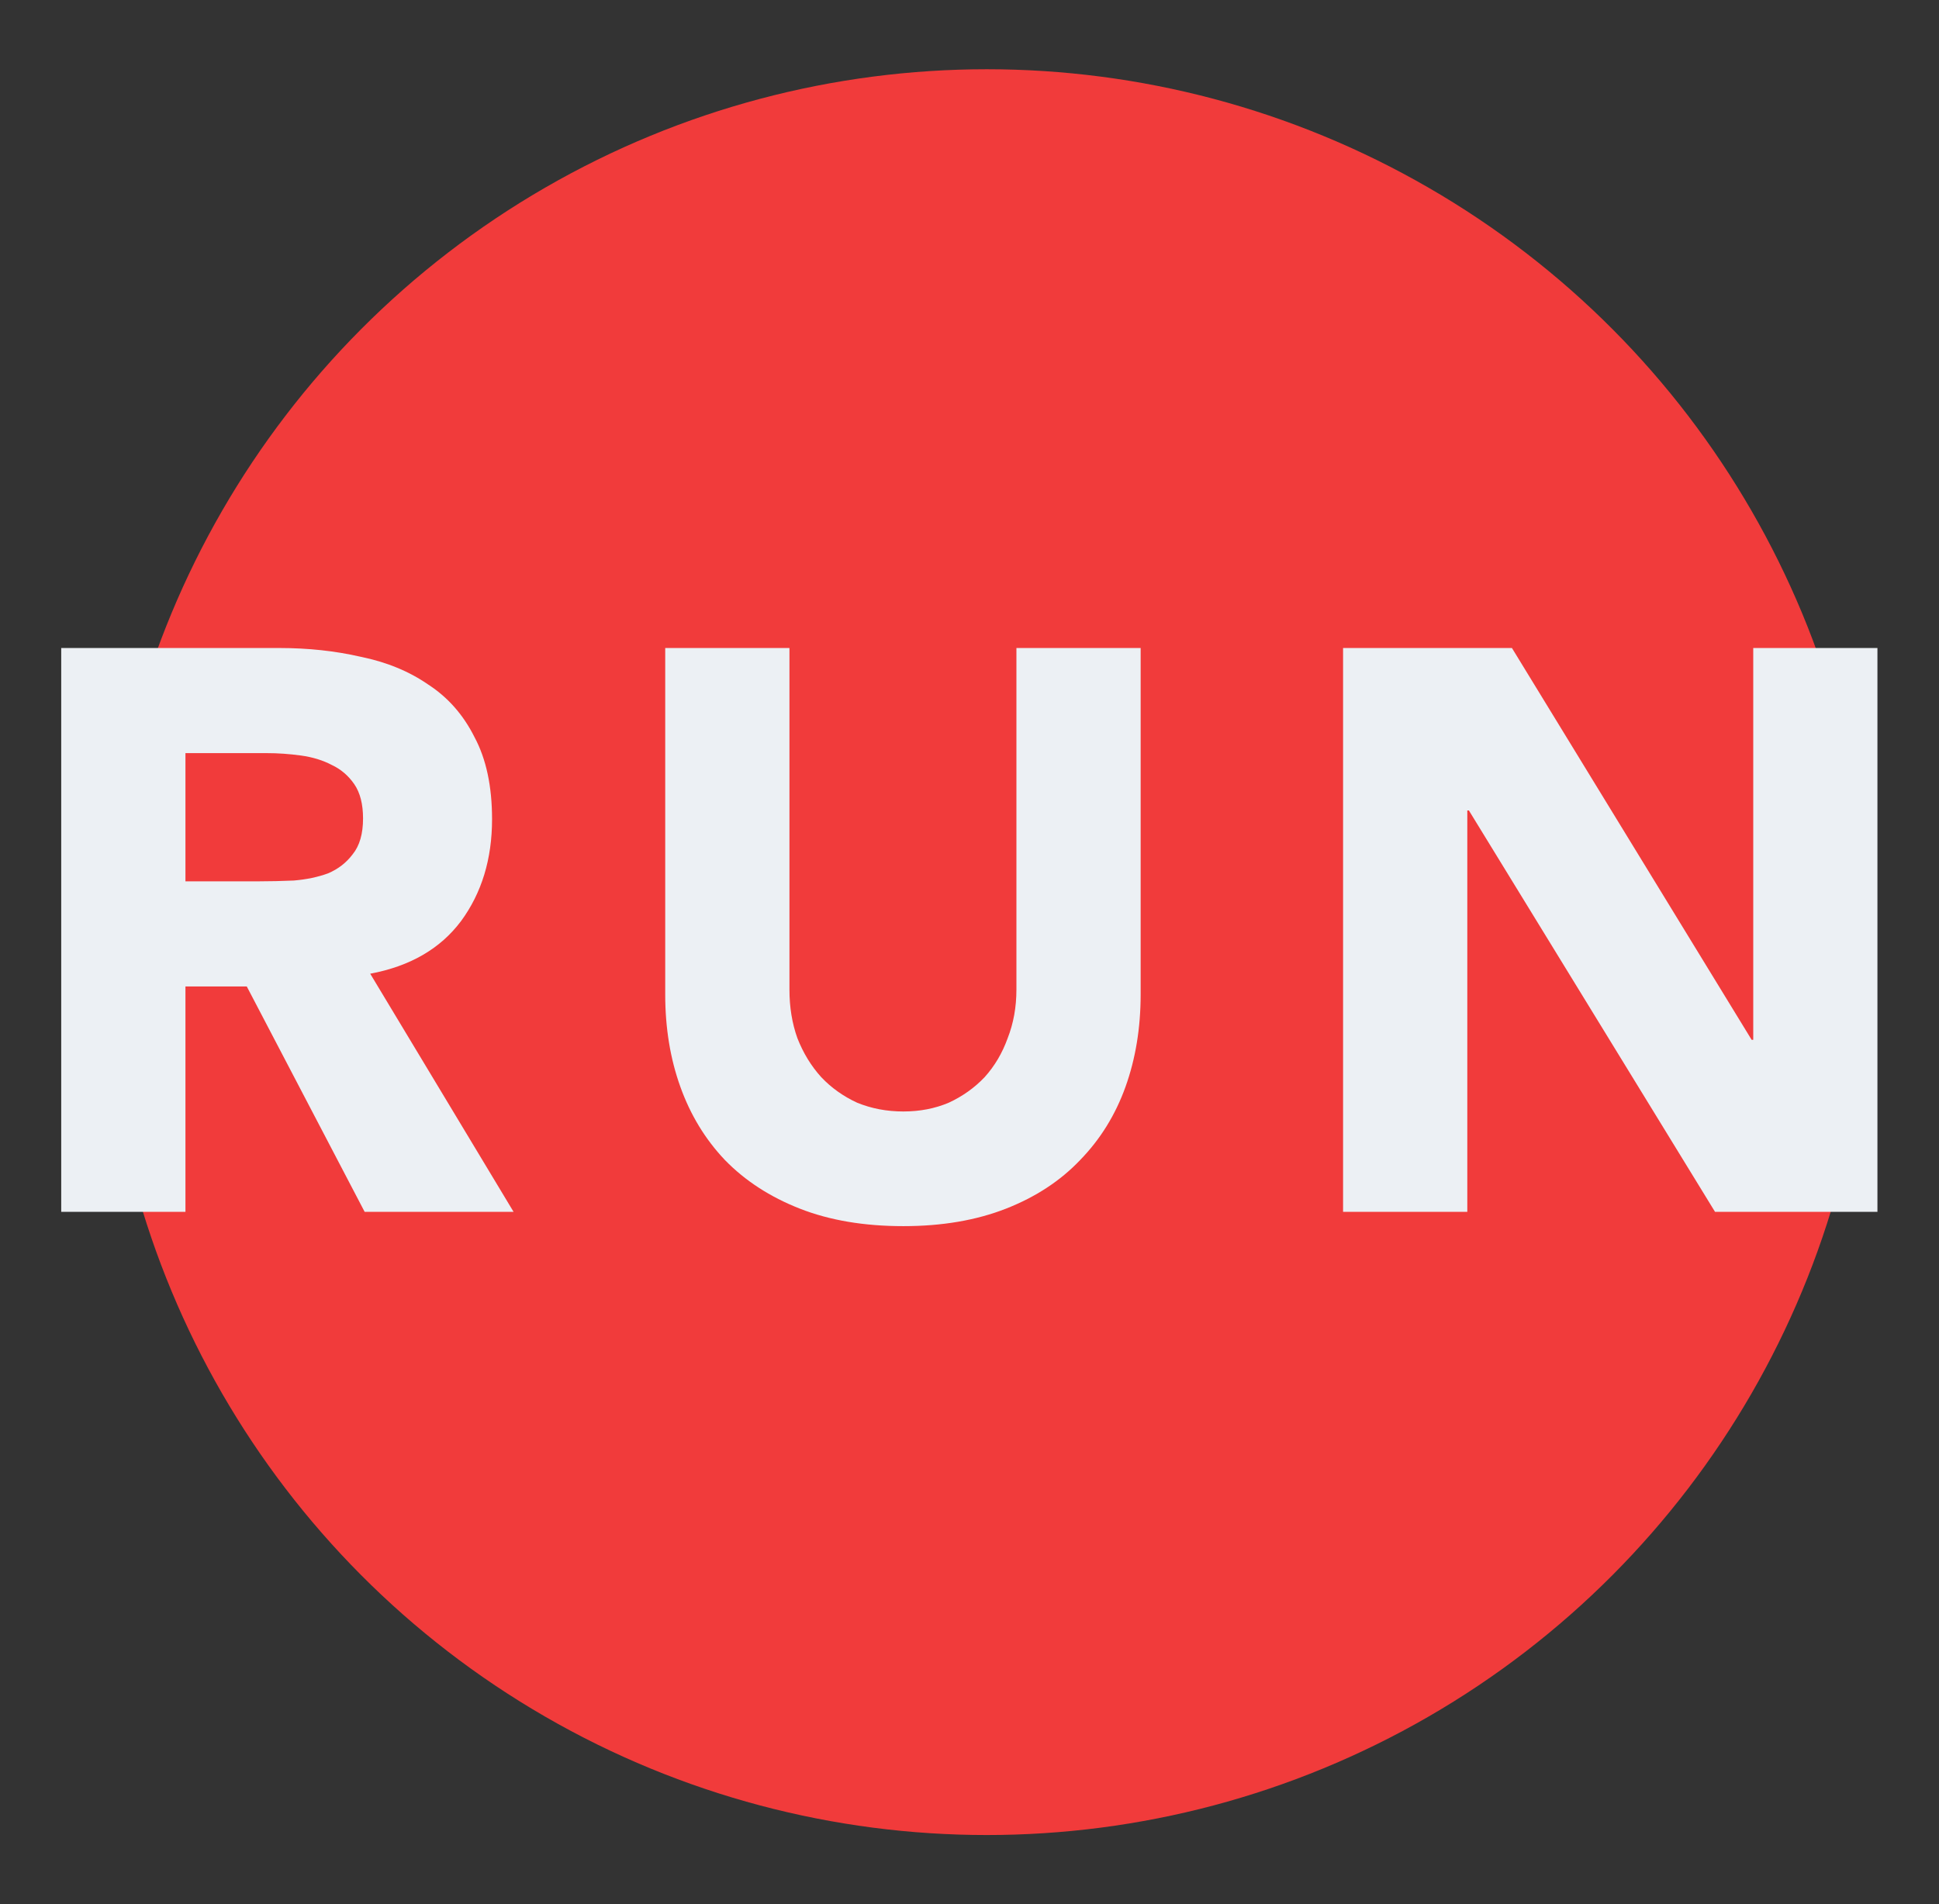
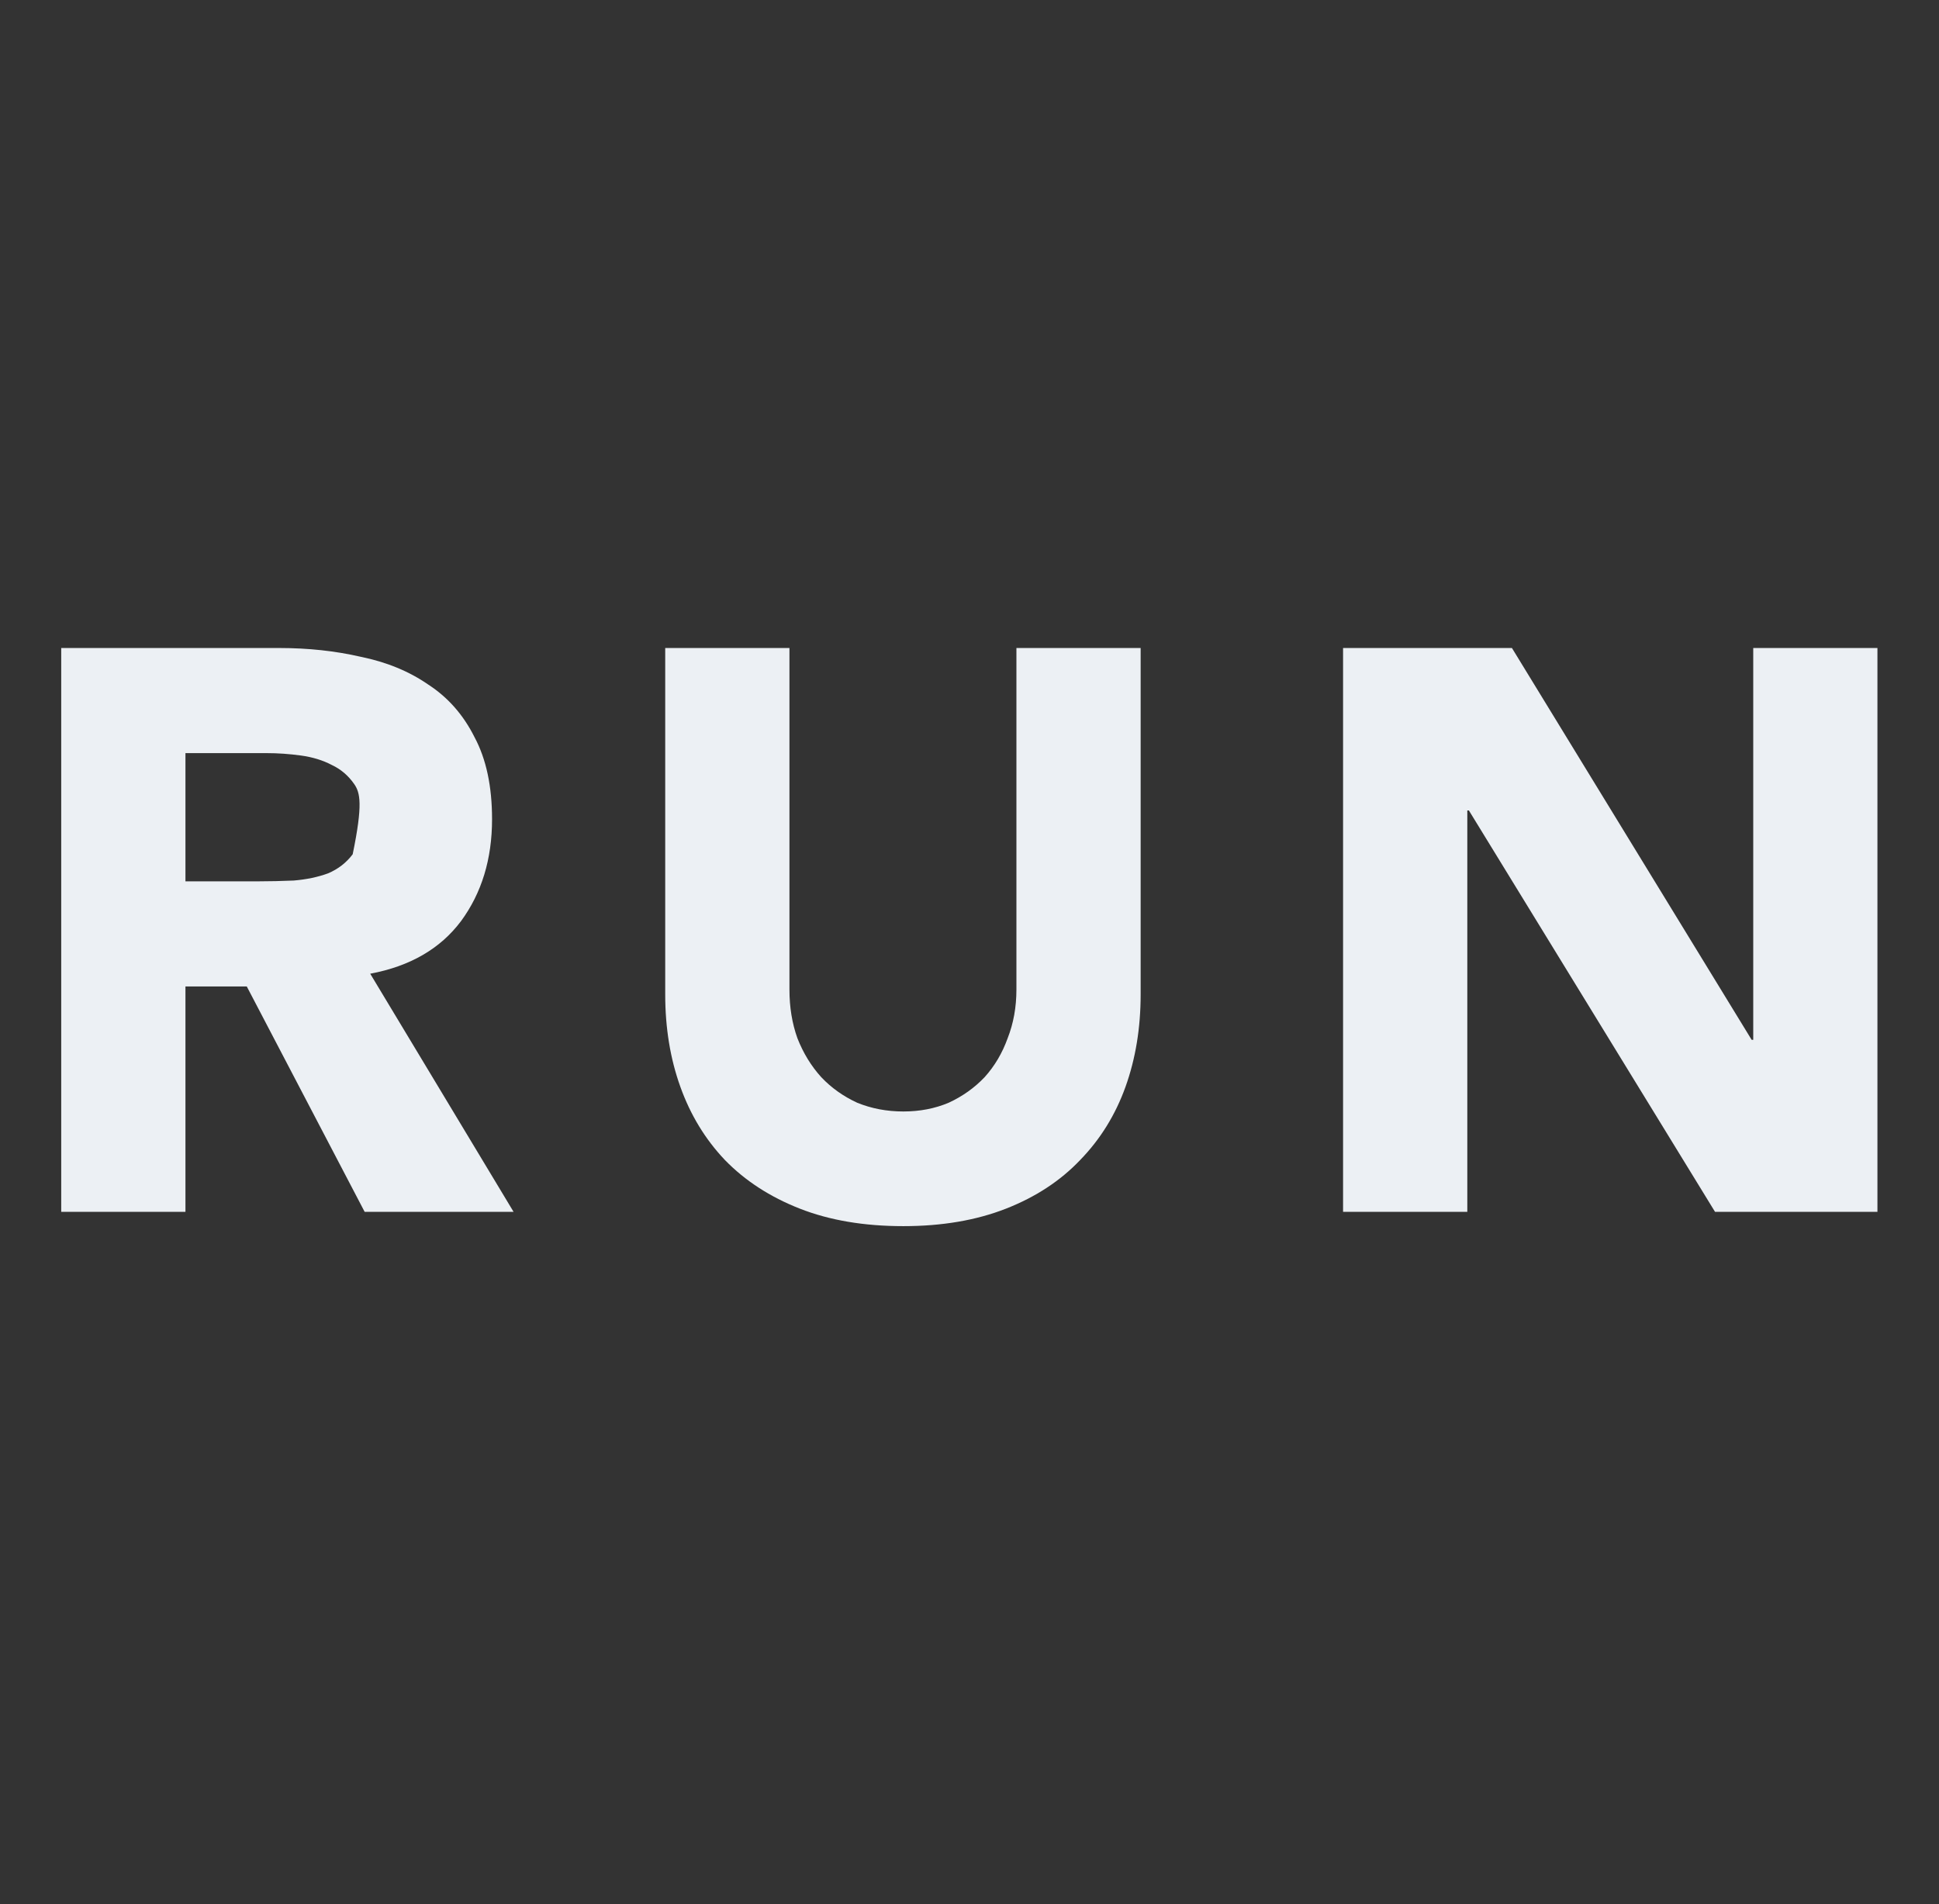
<svg xmlns="http://www.w3.org/2000/svg" width="56" height="55" viewBox="0 0 56 55" fill="none">
  <rect x="0" y="0" width="56" height="55" fill="#333333" stroke="none" />
-   <circle cx="28.5" cy="27.5" r="25.5" fill="#F13B3B" />
-   <path d="M1.768 18.716H8.07C8.898 18.716 9.68 18.8 10.416 18.969C11.167 19.122 11.819 19.391 12.371 19.774C12.938 20.142 13.383 20.648 13.705 21.292C14.042 21.921 14.211 22.71 14.211 23.661C14.211 24.811 13.912 25.792 13.314 26.605C12.716 27.402 11.842 27.908 10.692 28.123L14.832 35H10.531L7.127 28.491H5.356V35H1.768V18.716ZM5.356 25.455H7.472C7.794 25.455 8.131 25.447 8.484 25.432C8.852 25.401 9.181 25.332 9.473 25.225C9.764 25.102 10.002 24.918 10.186 24.673C10.385 24.428 10.485 24.083 10.485 23.638C10.485 23.224 10.4 22.894 10.232 22.649C10.063 22.404 9.848 22.22 9.588 22.097C9.327 21.959 9.028 21.867 8.691 21.821C8.353 21.775 8.024 21.752 7.702 21.752H5.356V25.455ZM32.943 28.721C32.943 29.687 32.797 30.576 32.506 31.389C32.214 32.202 31.777 32.907 31.195 33.505C30.627 34.103 29.914 34.571 29.056 34.908C28.197 35.245 27.208 35.414 26.089 35.414C24.954 35.414 23.957 35.245 23.099 34.908C22.24 34.571 21.519 34.103 20.937 33.505C20.369 32.907 19.94 32.202 19.649 31.389C19.357 30.576 19.212 29.687 19.212 28.721V18.716H22.8V28.583C22.8 29.089 22.876 29.557 23.03 29.986C23.198 30.415 23.428 30.791 23.72 31.113C24.011 31.42 24.356 31.665 24.755 31.849C25.169 32.018 25.613 32.102 26.089 32.102C26.564 32.102 27.001 32.018 27.4 31.849C27.798 31.665 28.143 31.42 28.435 31.113C28.726 30.791 28.948 30.415 29.102 29.986C29.27 29.557 29.355 29.089 29.355 28.583V18.716H32.943V28.721ZM38.789 18.716H43.666L50.589 30.032H50.635V18.716H54.222V35H49.531L42.423 23.408H42.377V35H38.789V18.716Z" fill="#ECF0F4" />
+   <path d="M1.768 18.716H8.07C8.898 18.716 9.68 18.8 10.416 18.969C11.167 19.122 11.819 19.391 12.371 19.774C12.938 20.142 13.383 20.648 13.705 21.292C14.042 21.921 14.211 22.71 14.211 23.661C14.211 24.811 13.912 25.792 13.314 26.605C12.716 27.402 11.842 27.908 10.692 28.123L14.832 35H10.531L7.127 28.491H5.356V35H1.768V18.716ZM5.356 25.455H7.472C7.794 25.455 8.131 25.447 8.484 25.432C8.852 25.401 9.181 25.332 9.473 25.225C9.764 25.102 10.002 24.918 10.186 24.673C10.485 23.224 10.4 22.894 10.232 22.649C10.063 22.404 9.848 22.22 9.588 22.097C9.327 21.959 9.028 21.867 8.691 21.821C8.353 21.775 8.024 21.752 7.702 21.752H5.356V25.455ZM32.943 28.721C32.943 29.687 32.797 30.576 32.506 31.389C32.214 32.202 31.777 32.907 31.195 33.505C30.627 34.103 29.914 34.571 29.056 34.908C28.197 35.245 27.208 35.414 26.089 35.414C24.954 35.414 23.957 35.245 23.099 34.908C22.24 34.571 21.519 34.103 20.937 33.505C20.369 32.907 19.94 32.202 19.649 31.389C19.357 30.576 19.212 29.687 19.212 28.721V18.716H22.8V28.583C22.8 29.089 22.876 29.557 23.03 29.986C23.198 30.415 23.428 30.791 23.72 31.113C24.011 31.42 24.356 31.665 24.755 31.849C25.169 32.018 25.613 32.102 26.089 32.102C26.564 32.102 27.001 32.018 27.4 31.849C27.798 31.665 28.143 31.42 28.435 31.113C28.726 30.791 28.948 30.415 29.102 29.986C29.27 29.557 29.355 29.089 29.355 28.583V18.716H32.943V28.721ZM38.789 18.716H43.666L50.589 30.032H50.635V18.716H54.222V35H49.531L42.423 23.408H42.377V35H38.789V18.716Z" fill="#ECF0F4" />
</svg>